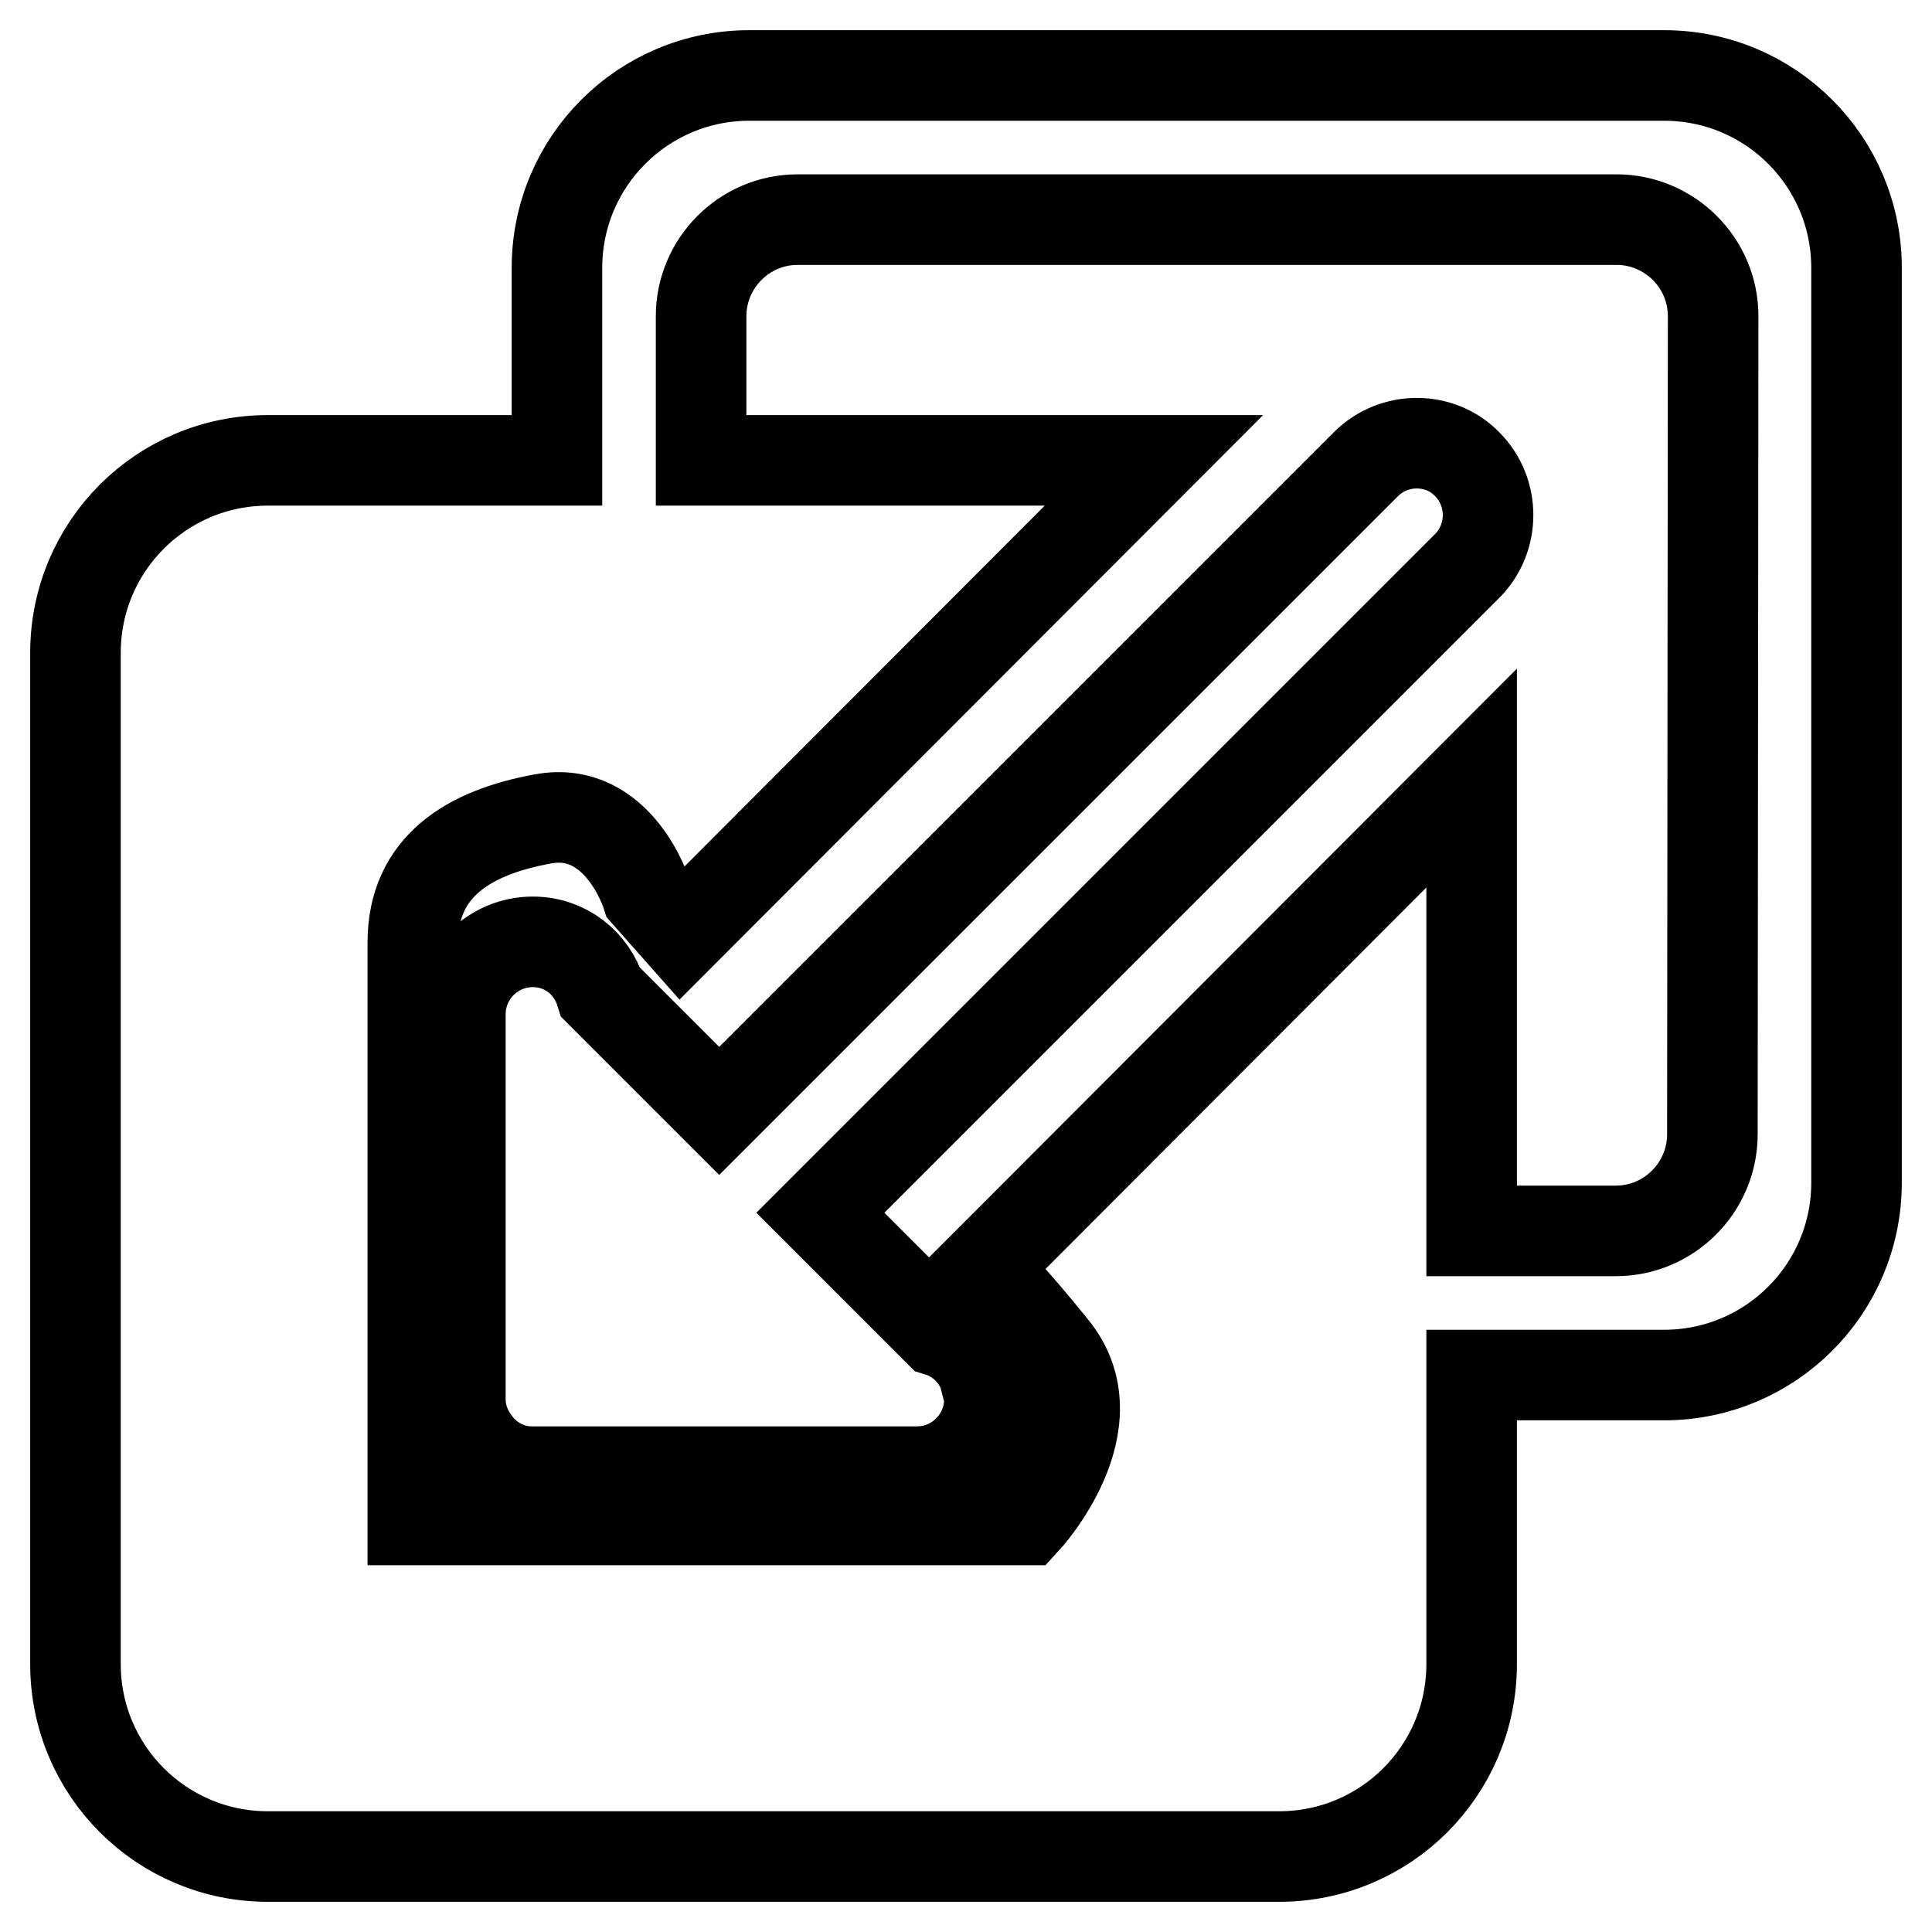
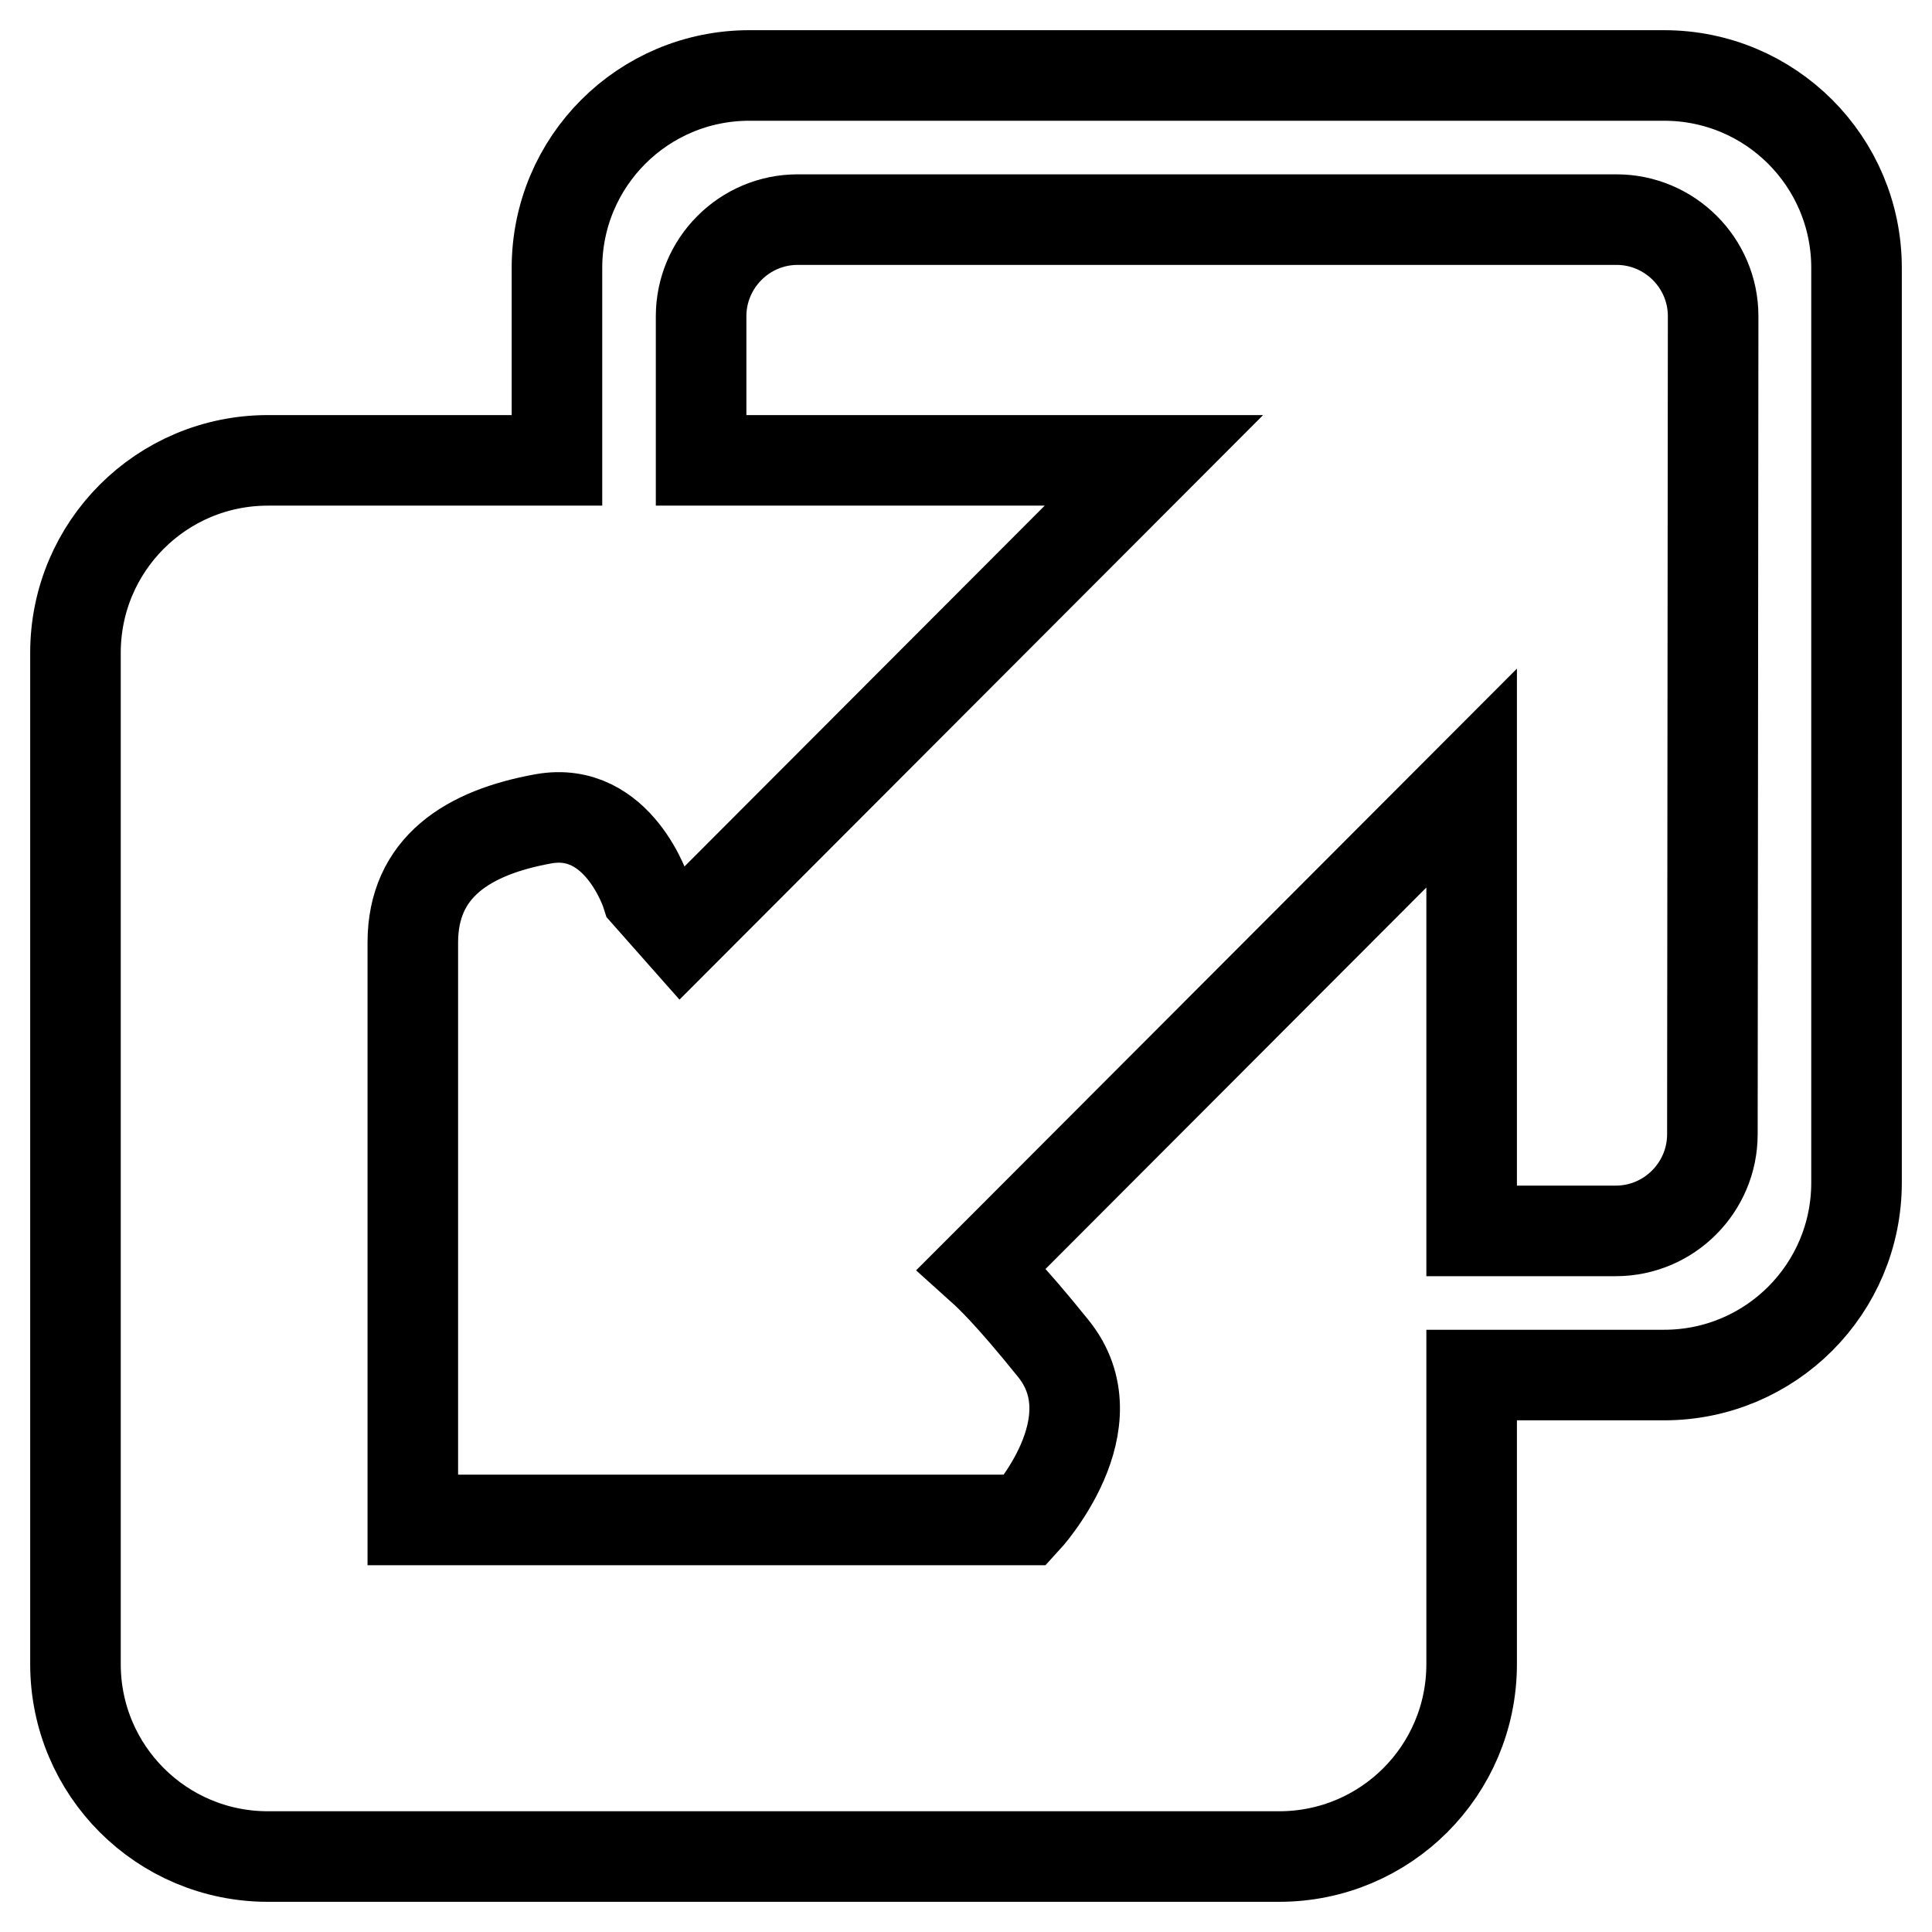
<svg xmlns="http://www.w3.org/2000/svg" version="1.1" x="0px" y="0px" viewBox="0 0 256 256" enable-background="new 0 0 256 256" xml:space="preserve">
  <g>
    <g>
-       <path stroke-width="12" fill-opacity="0" stroke="#000000" d="M181,61.5l-85.7,85.7l-15.7-15.7c-1.2-3.9-4.7-6.7-9-6.7c-5.3,0-9.6,4.3-9.6,9.6v51c0,2.5,1,4.6,2.5,6.4c1.8,2,4.2,3.2,7,3.2h51c5.3,0,9.6-4.3,9.6-9.6c0-0.8-0.3-1.5-0.5-2.3h0.5l-0.6-0.6c-0.9-2.9-3.2-5.2-6.1-6.1l-15.7-15.7l5.9-5.9l1.8-1.8l78-78c3.7-3.7,3.7-9.8,0-13.5C190.8,57.8,184.7,57.8,181,61.5z" />
      <path stroke-width="12" fill-opacity="0" stroke="#000000" d="M220.5,10H99.3c-14.1,0-25.5,11.4-25.5,25.5V61H35.5C21.4,61,10,72.4,10,86.5v134c0,14.1,11.4,25.5,25.5,25.5h134c14.1,0,25.5-11.4,25.5-25.5v-38.3h25.5c14.1,0,25.5-11.4,25.5-25.5V35.5C246,21.4,234.6,10,220.5,10z M226.9,150.3c0,7-5.7,12.8-12.8,12.8H195v-60l-62.2,62.3l-2.7,2.7c1,0.9,3.6,3.3,9.4,10.5c8.2,10-3.6,22.8-3.6,22.8H54.7c0,0,0-66.5,0-76.5c0-10,7.3-14.6,17.3-16.4c10-1.8,13.7,10,13.7,10l4.6,5.2L152.9,61h-60V41.9c0-7,5.7-12.8,12.8-12.8h108.5c7,0,12.8,5.7,12.8,12.8L226.9,150.3L226.9,150.3z" />
    </g>
  </g>
</svg>